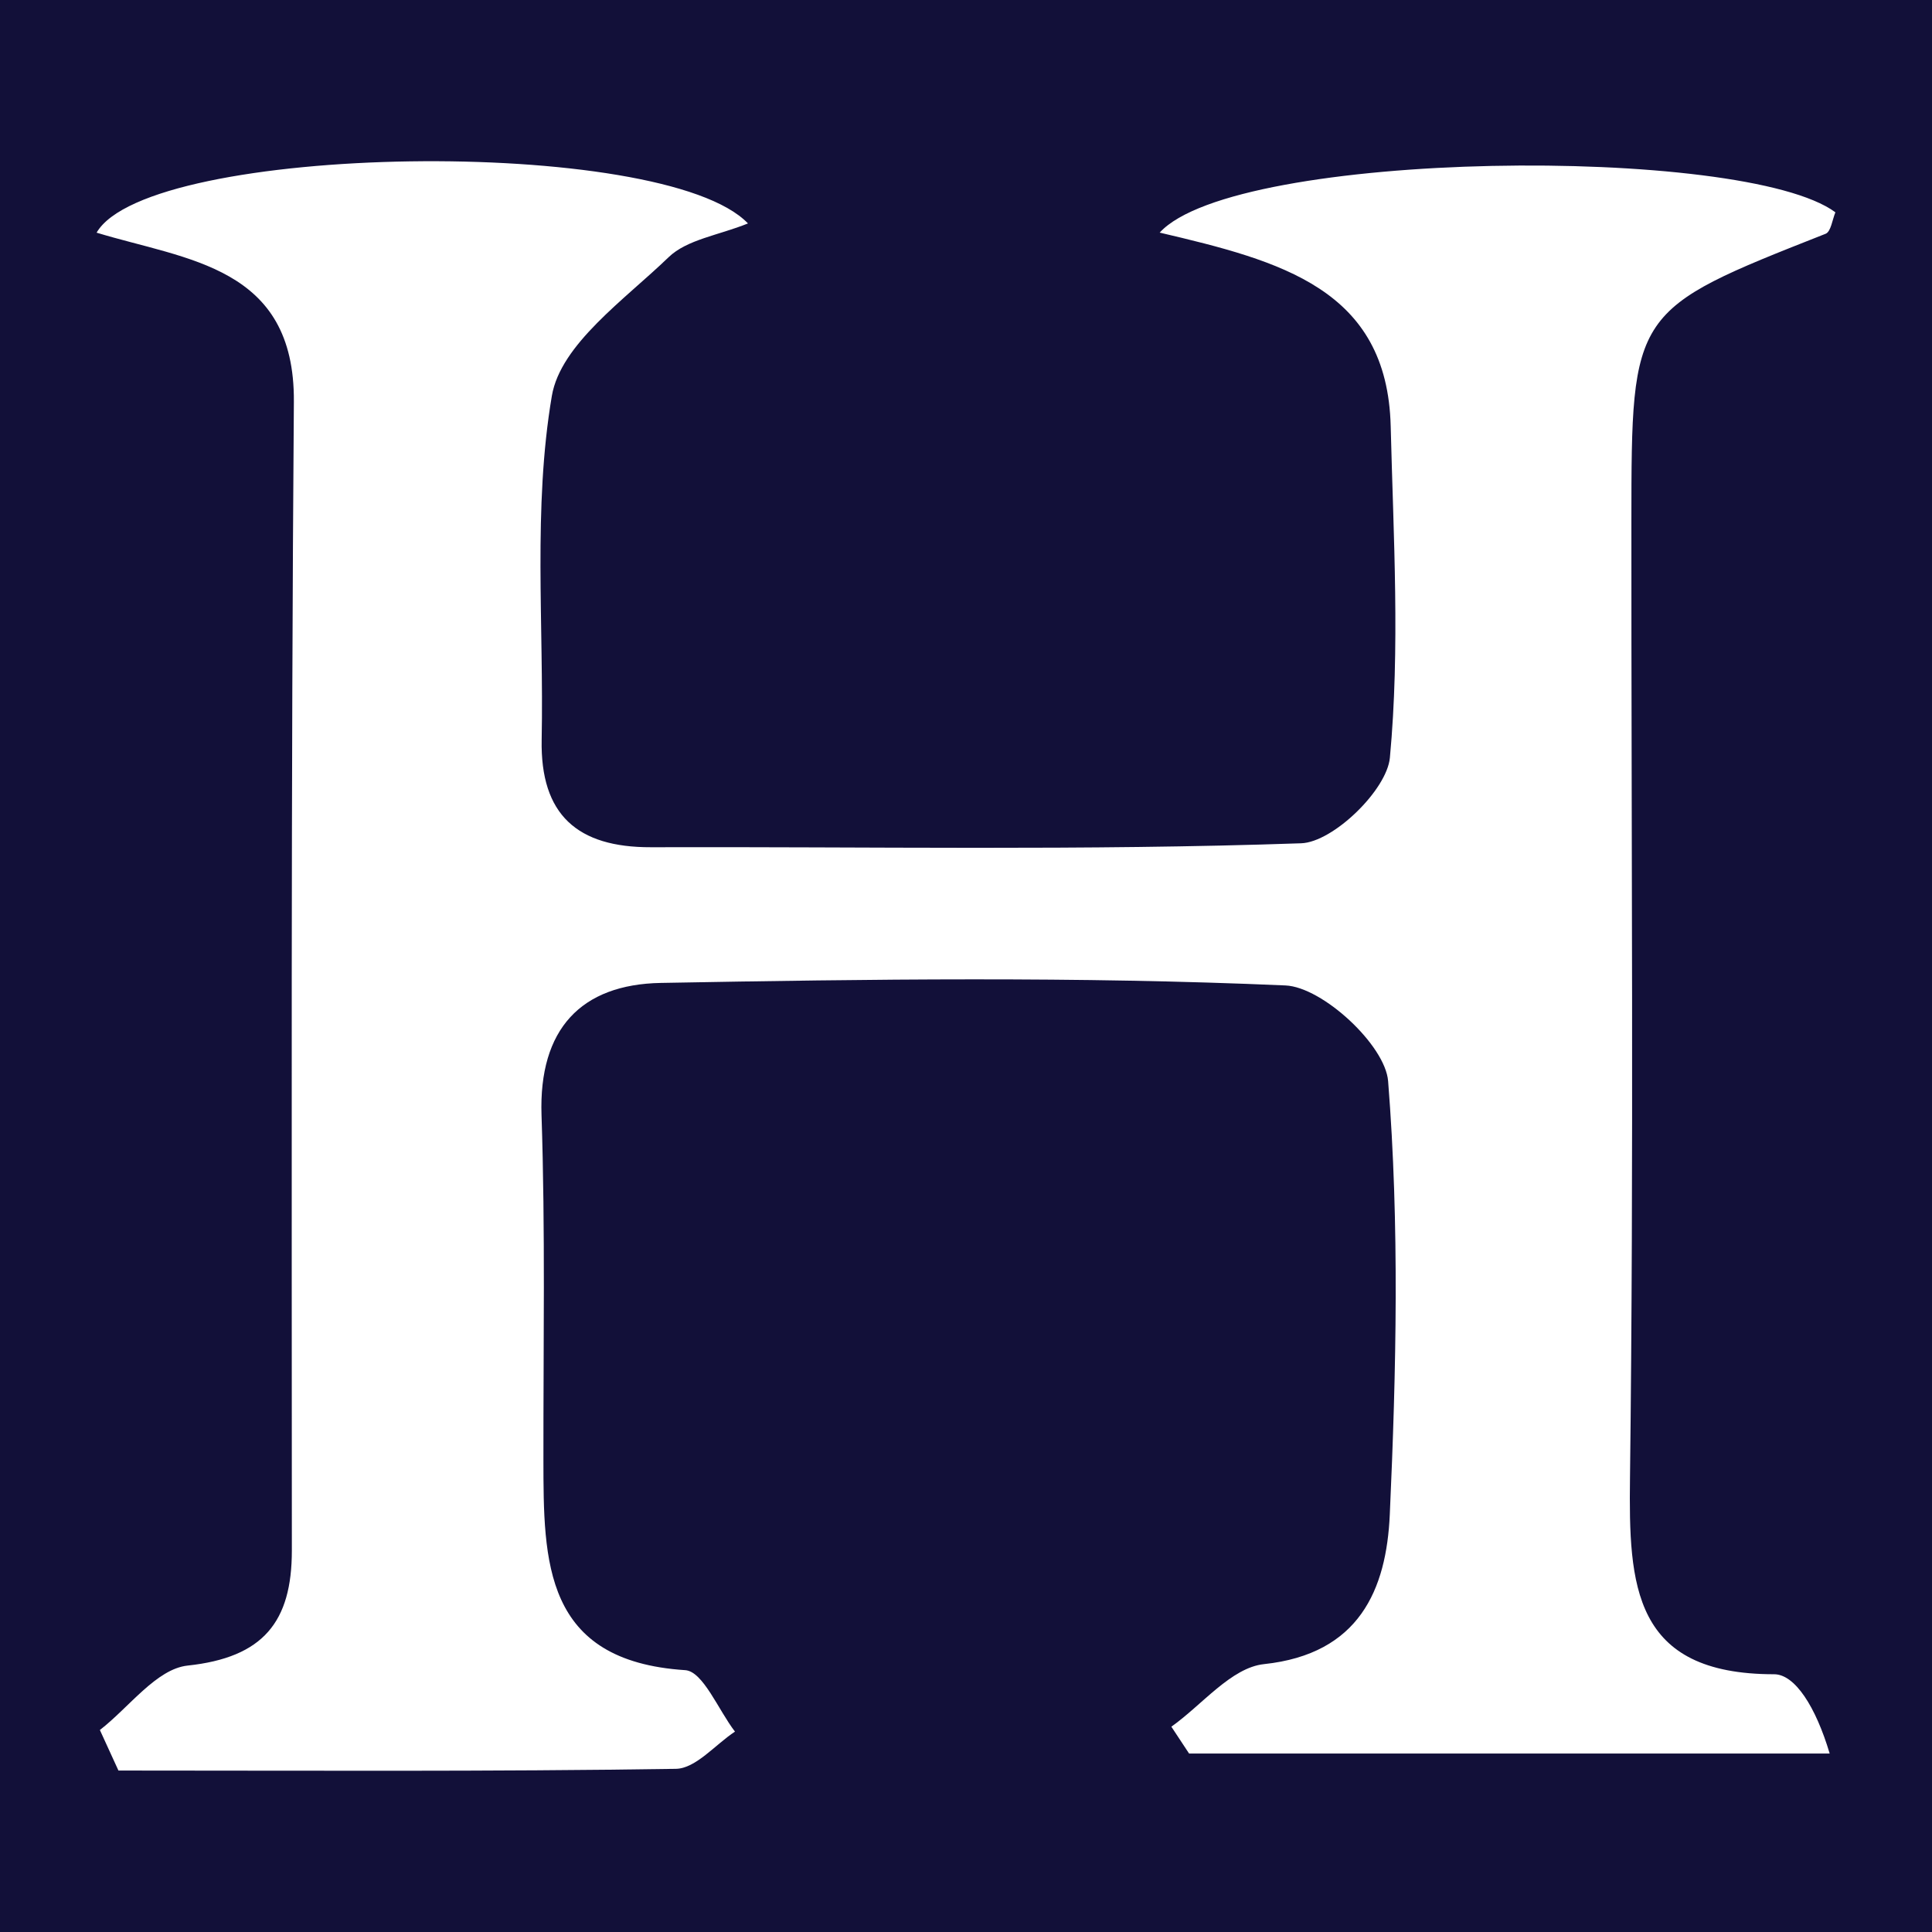
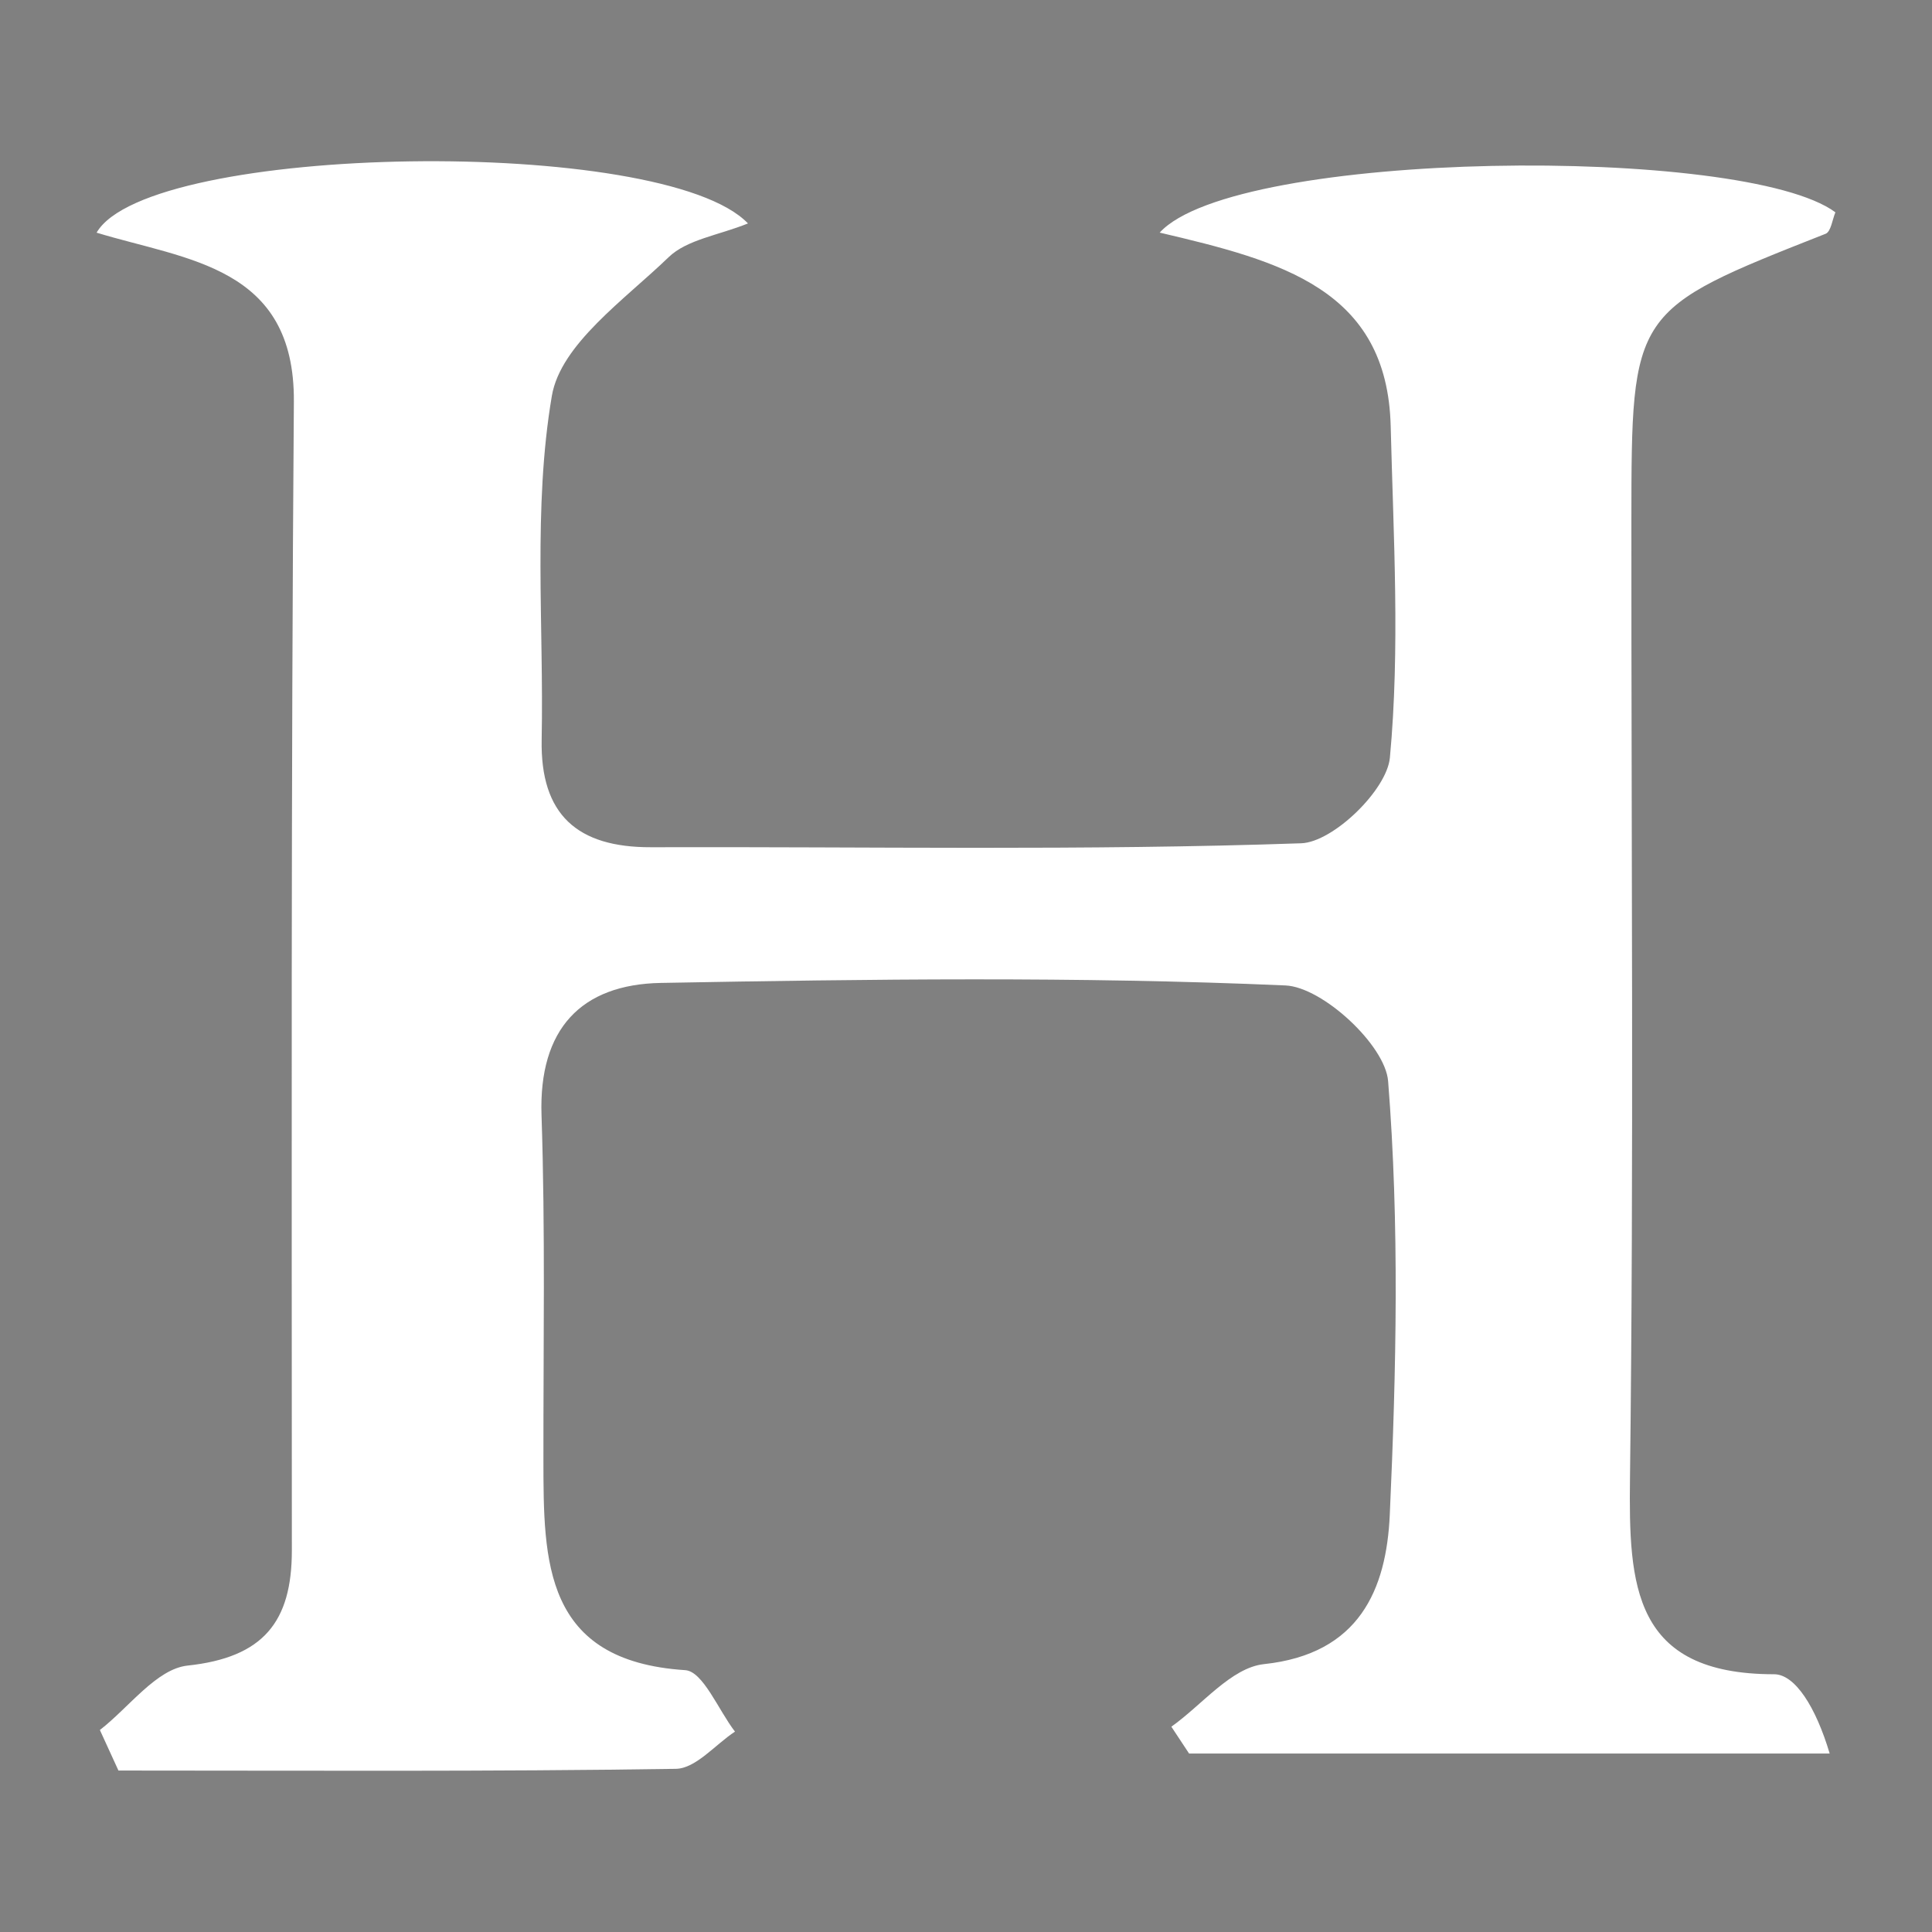
<svg xmlns="http://www.w3.org/2000/svg" version="1.1" id="Layer_1" x="0px" y="0px" width="200px" height="200px" viewBox="0 0 200 200" enable-background="new 0 0 200 200" xml:space="preserve">
  <rect x="0" y="0" width="200" height="200" fill="#808080" stroke="none" />
-   <rect x="-207.667" width="200" height="200" />
-   <rect fill="#121039" width="200" height="200" />
  <g>
    <path fill="#FFFFFF" d="M120.051,24.079c7.848-8.605,60.509-9.103,69.949-2.101c-0.319,0.768-0.464,2.006-1.012,2.222   c-20.064,7.911-20.094,7.898-20.107,29.702c-0.019,33.038,0.26,66.078-0.145,99.111c-0.136,11.112,0.288,20.306,14.918,20.305   c2.153,0,4.306,3.351,5.753,8.207c-22.105,0-44.209,0-66.314,0c-0.611-0.926-1.222-1.851-1.834-2.777   c3.186-2.26,6.202-6.118,9.59-6.478c9.876-1.049,12.671-7.727,13.021-15.476c0.676-14.947,1.01-29.999-0.173-44.876   c-0.295-3.715-6.78-9.737-10.63-9.905c-21.516-0.941-43.101-0.653-64.653-0.261c-8.256,0.15-12.654,4.766-12.356,13.687   c0.397,11.881,0.183,23.784,0.197,35.677c0.012,10.528-0.003,20.825,14.679,21.779c1.846,0.12,3.44,4.145,5.15,6.361   c-2.038,1.343-4.058,3.821-6.116,3.853c-19.232,0.298-38.471,0.177-57.707,0.177c-0.641-1.399-1.282-2.798-1.922-4.197   c3.017-2.333,5.857-6.324,9.085-6.669c7.817-0.834,10.789-4.511,10.788-11.91c-0.008-39.642-0.09-79.285,0.209-118.924   C30.525,27.538,19.343,26.933,10,24.085c5.35-9.262,58.697-10.1,67.429-0.955c-3.042,1.23-6.312,1.658-8.22,3.501   c-4.555,4.398-11.174,9.002-12.082,14.353c-1.966,11.584-0.82,23.688-1.054,35.577c-0.154,7.796,3.706,11.167,11.306,11.144   c22.444-0.068,44.902,0.369,67.318-0.409c3.308-0.115,8.872-5.515,9.184-8.863c1.059-11.341,0.366-22.862,0.083-34.308   C143.612,29.905,132.577,27.018,120.051,24.079z" />
  </g>
</svg>